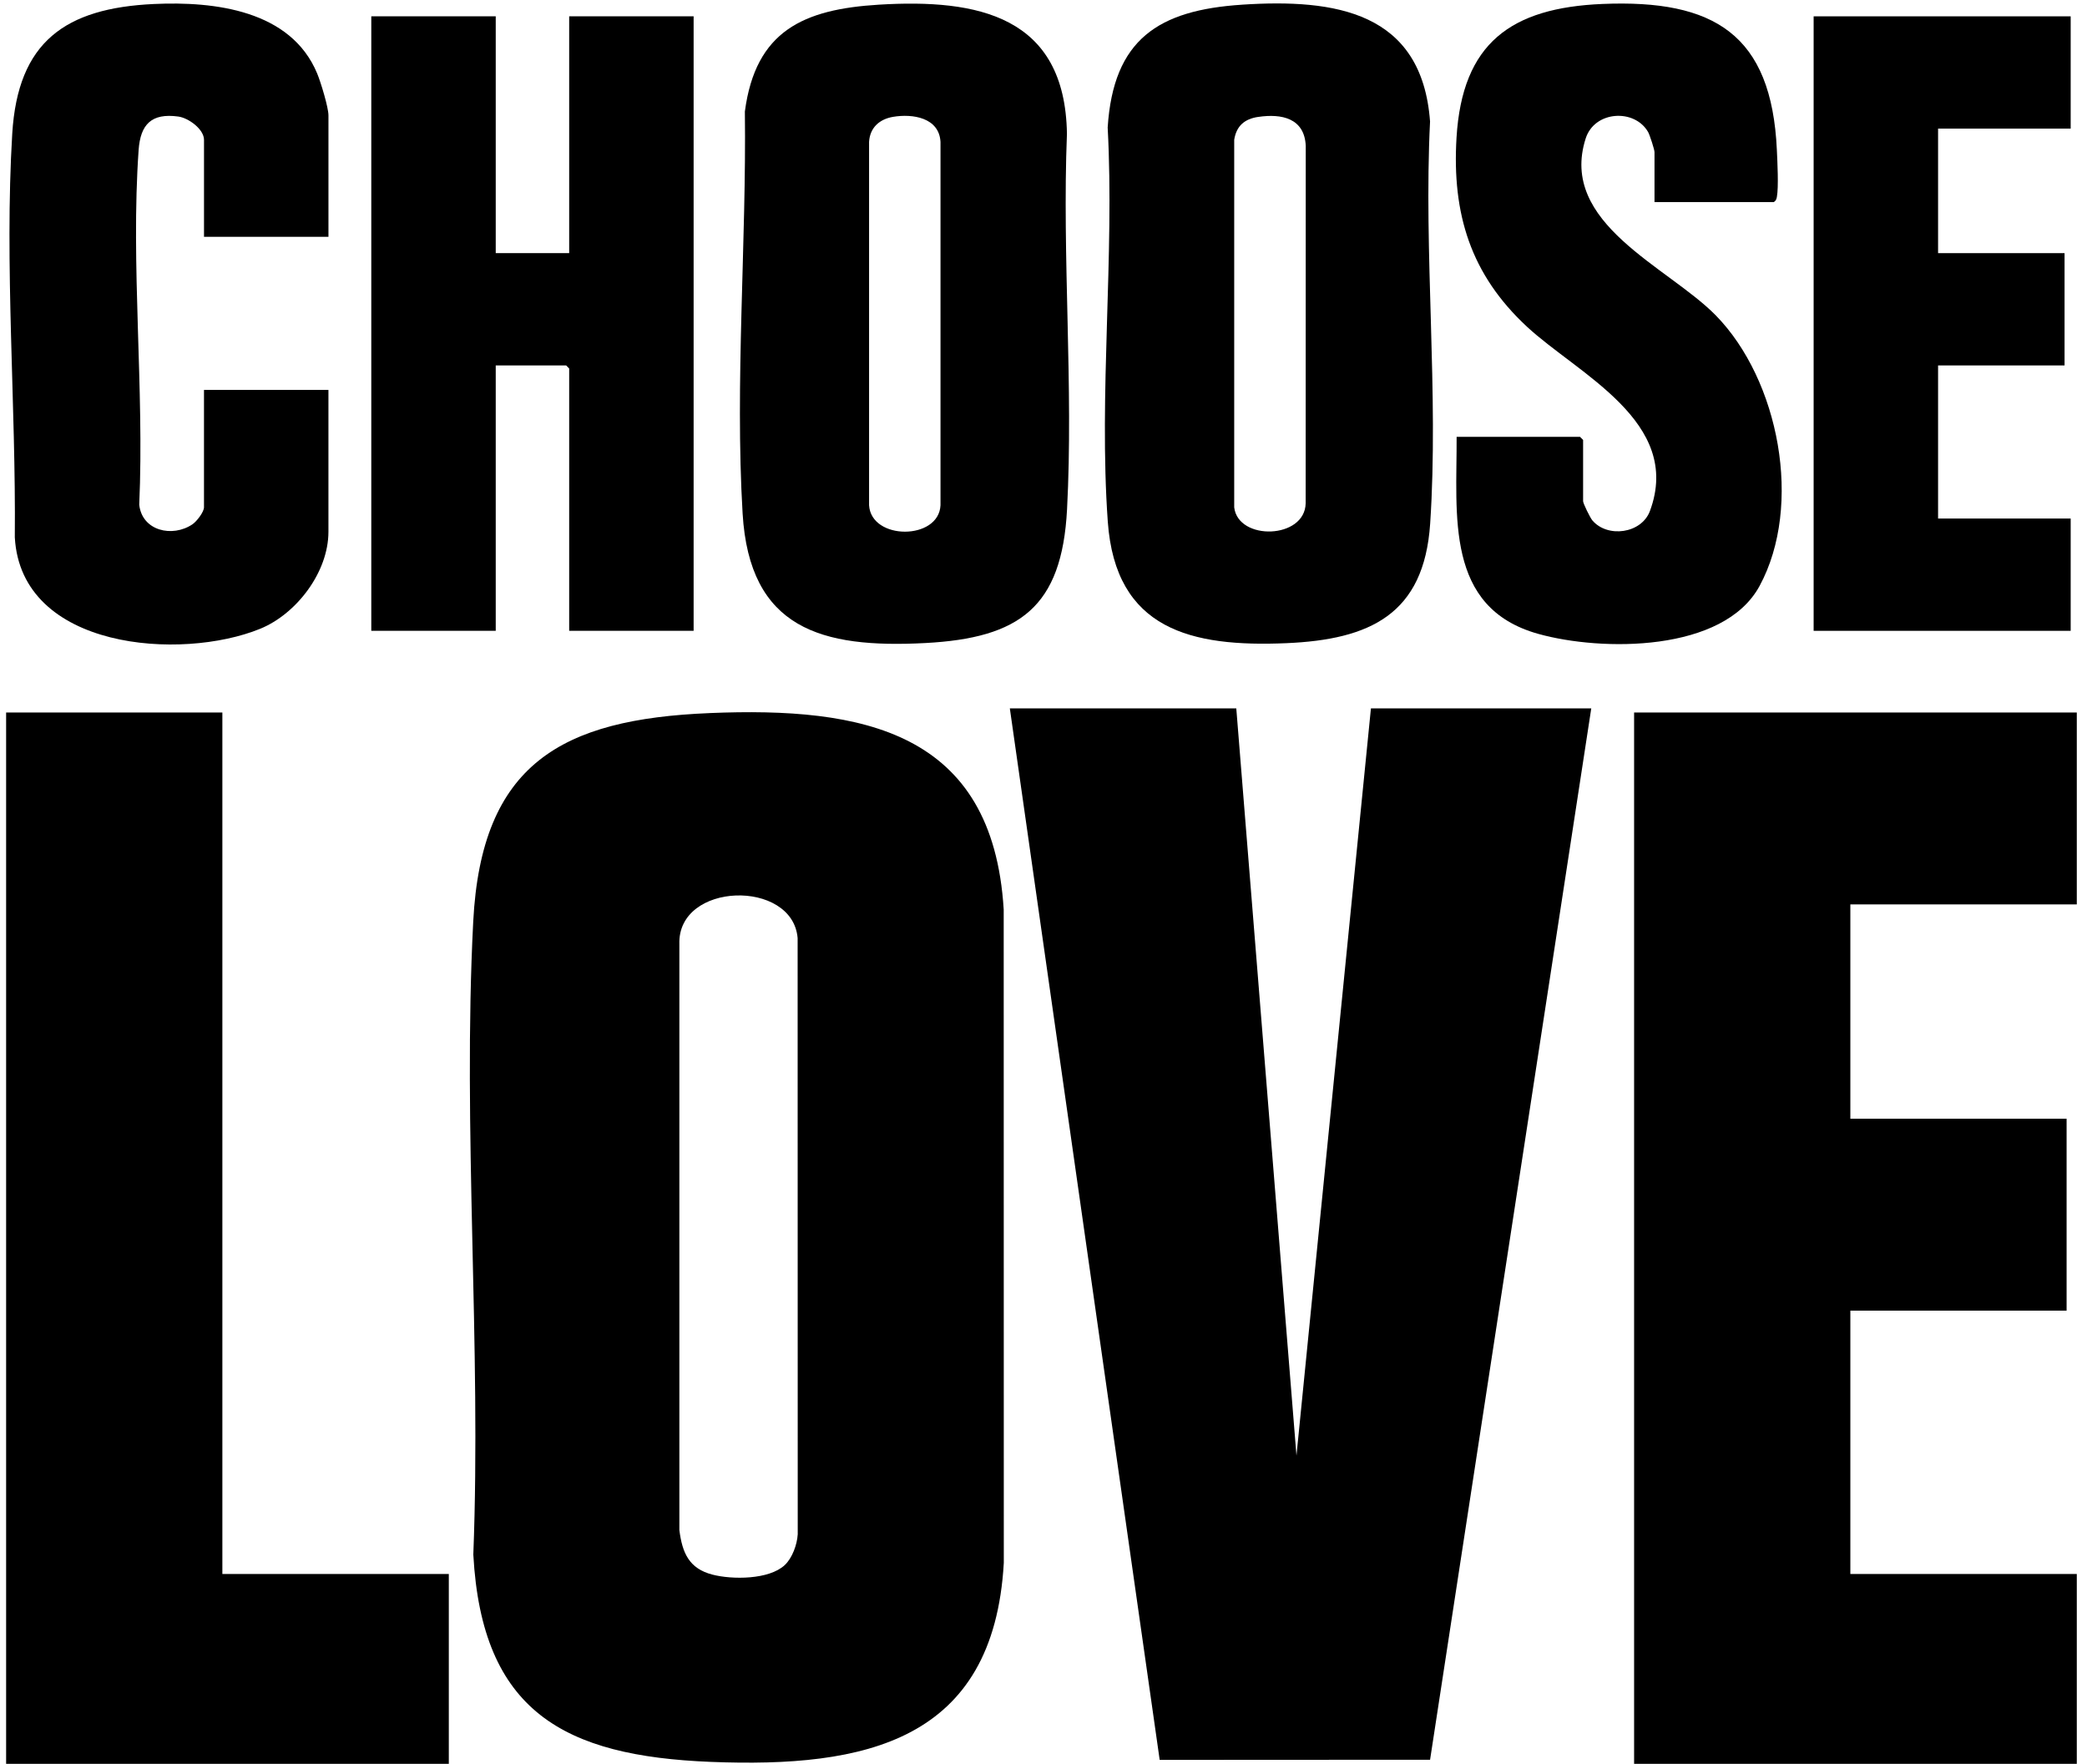
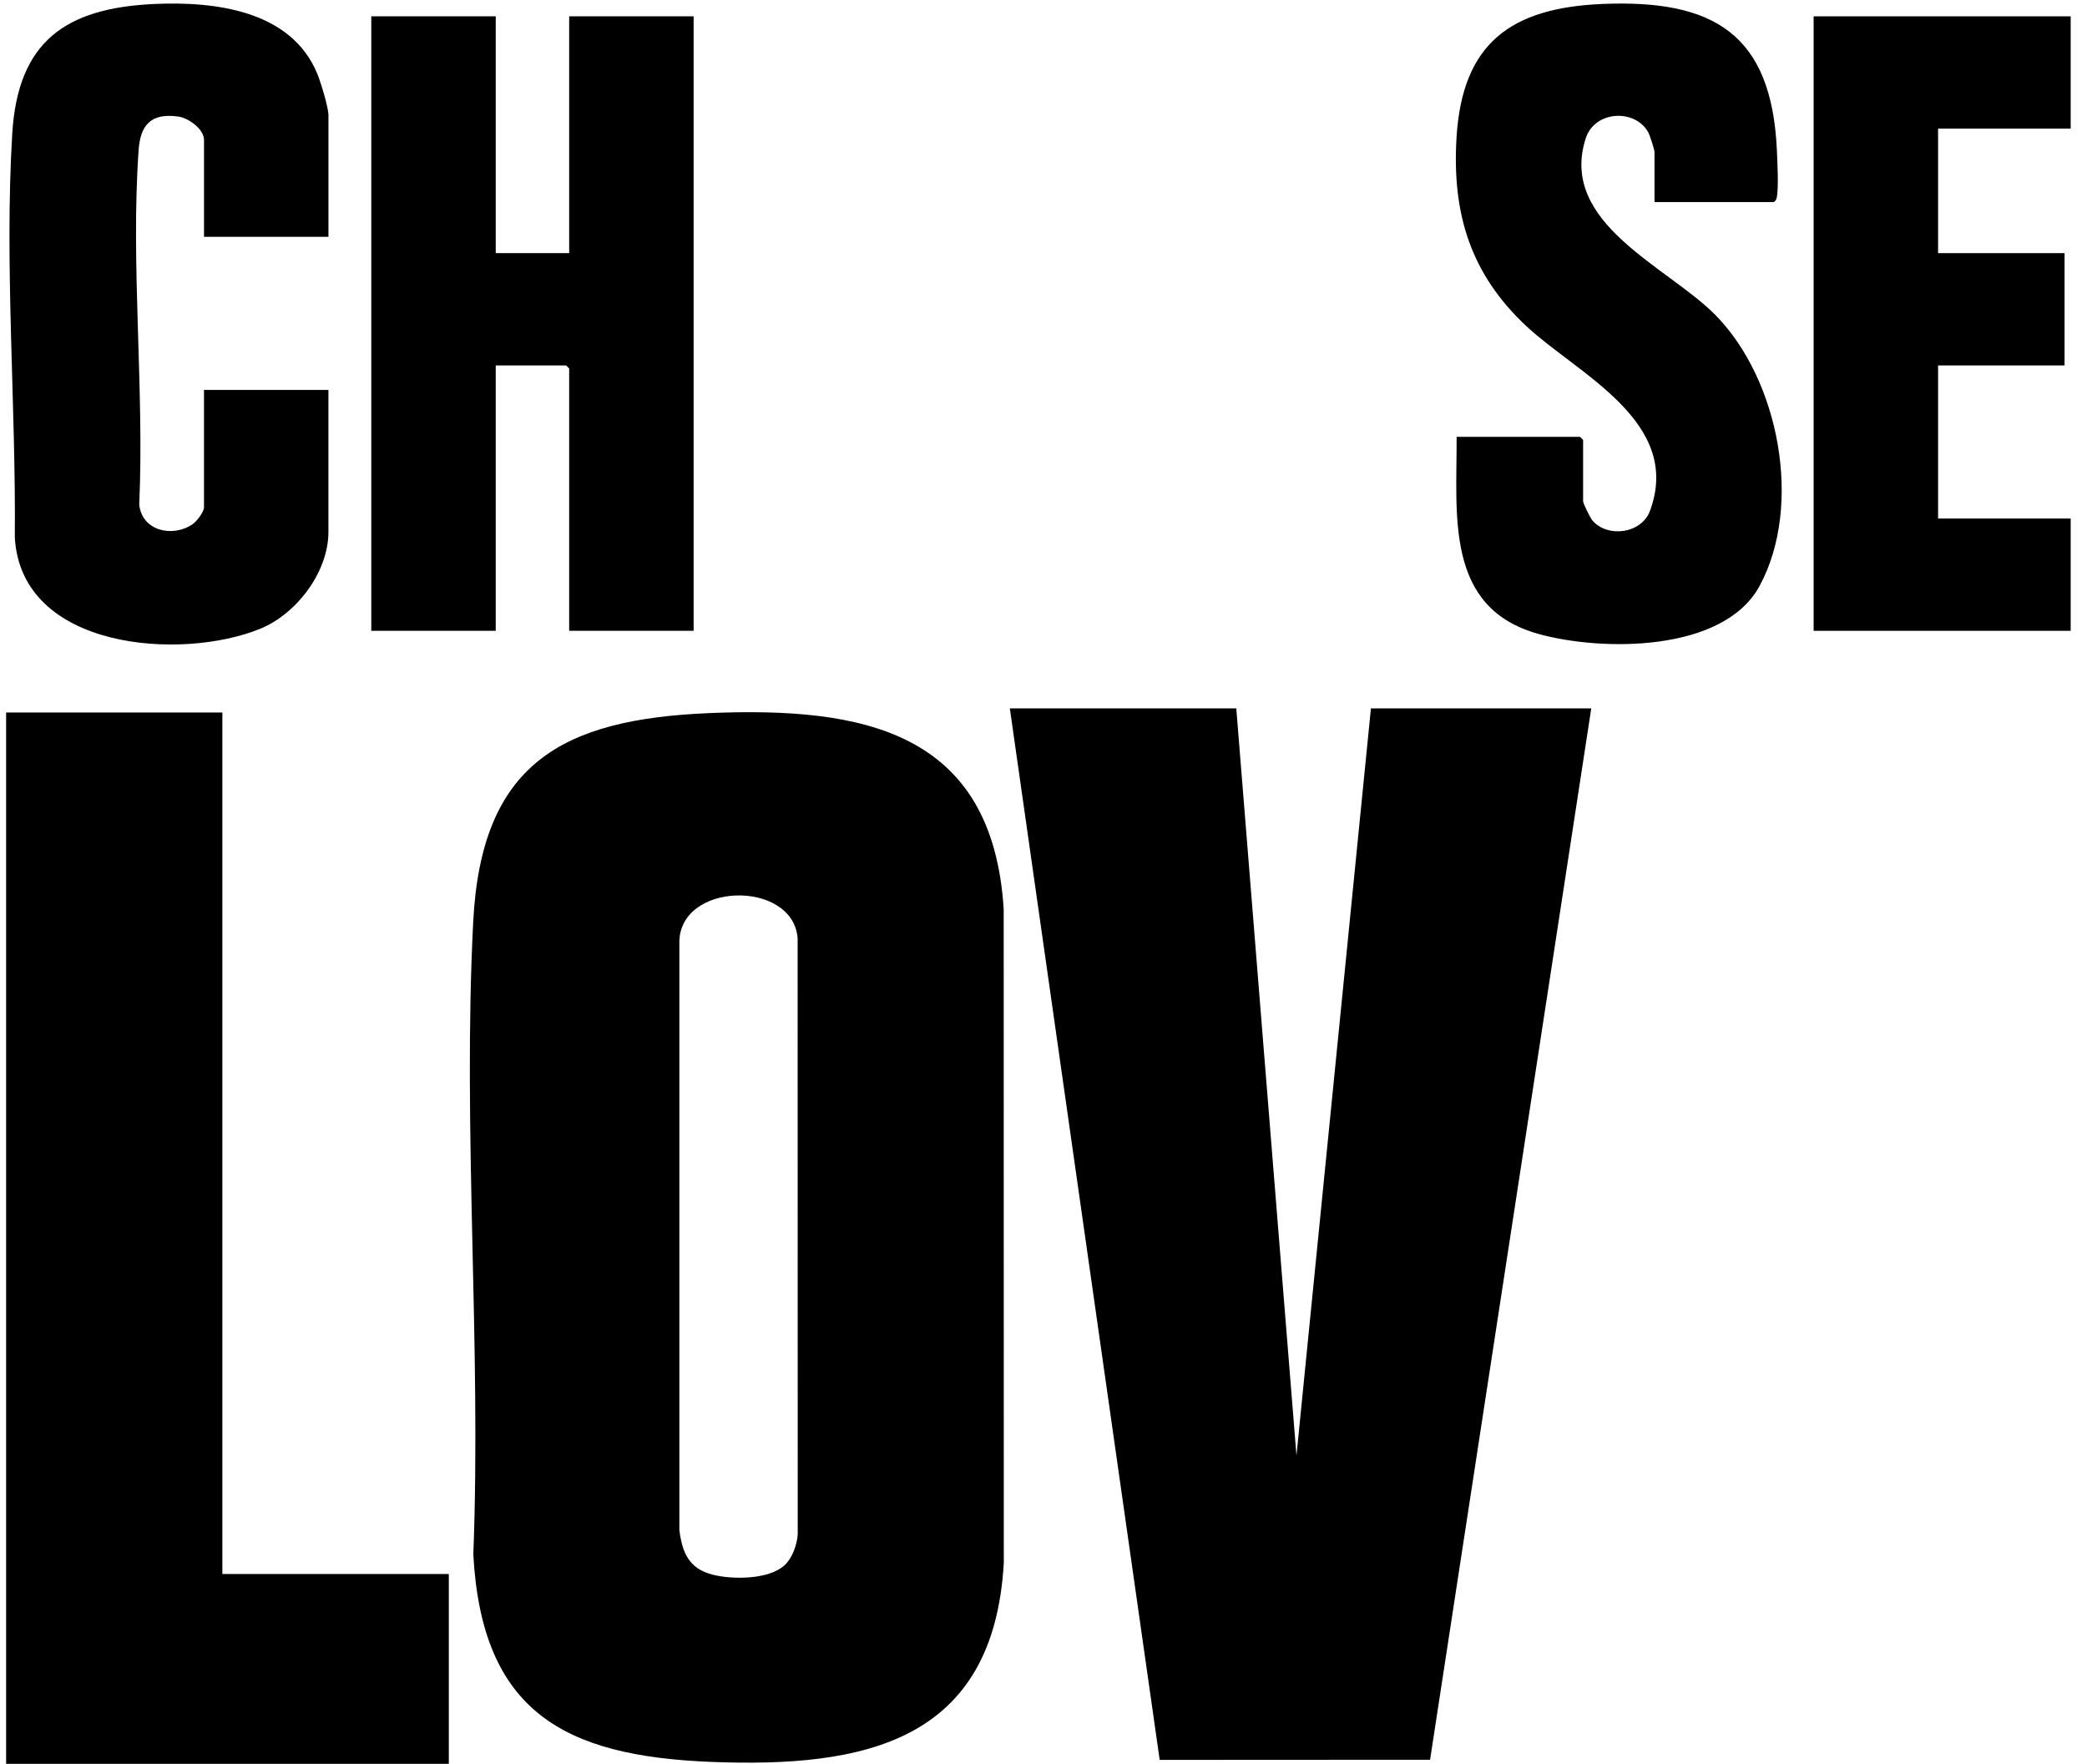
<svg xmlns="http://www.w3.org/2000/svg" width="749" height="633" viewBox="0 0 749 633" fill="none">
  <g clip-path="url(#clip0_156_7112)">
-     <path d="M586.46 633V255.691H745.339V324.559H664.069V401.487H741.678V470.355H664.069V564.865H745.339V633H586.46Z" fill="black" />
    <path d="M2.196 633V255.691H79.805V564.865H161.075V633H2.196Z" fill="black" />
    <path d="M254.638 255.904C309.521 253.64 356.292 262.234 360.216 326.398L360.253 560.865C356.621 625.015 310.444 634.488 255.129 632.297C202.465 630.209 172.944 614.259 169.869 557.898C172.754 483.044 166.003 405.274 169.832 330.758C172.746 274.029 201.601 258.094 254.646 255.911L254.638 255.904ZM281.626 561.678C284.349 559.143 286.077 554.308 286.297 550.6L286.26 336.655C284.474 315.416 243.07 316.398 243.817 338.853V549.099C244.857 557.26 247.251 562.894 255.663 565.085C262.758 566.931 275.981 566.946 281.626 561.678Z" fill="black" />
    <path d="M443.689 254.226L465.287 522.379L492.011 254.226H571.085L513.237 631.527L416.196 631.579L362.419 254.226H443.689Z" fill="black" />
-     <path d="M315.407 1.677C350.909 -0.491 382.253 5.721 382.912 47.995C381.155 92.4 385.277 138.629 382.949 182.822C381.104 217.857 366.007 228.993 332.027 230.773C294.841 232.722 268.973 225.682 266.513 184.251C263.731 137.377 267.919 87.103 267.326 40.016C271.163 11.026 288.412 3.326 315.407 1.677ZM320.496 41.936C315.619 42.764 312.2 45.819 311.9 50.918V181.328C312.683 193.973 336.925 193.958 337.533 181.328V50.918C337.064 42.229 327.576 40.734 320.503 41.936H320.496Z" fill="black" />
-     <path d="M445.732 1.678C479.177 -0.506 510.315 4.161 513.229 43.599C510.865 90.796 516.407 141.121 513.266 187.951C511.084 220.517 491.594 229.536 461.656 230.818C427.589 232.276 400.33 225.997 397.57 187.182C394.305 141.406 400.015 91.924 397.533 45.76C399.547 14.096 415.779 3.634 445.739 1.685L445.732 1.678ZM451.567 41.951C446.669 42.676 443.733 45.167 442.942 50.171V182.083C444.392 194.186 468.348 193.512 468.59 180.603L468.619 52.361C468.187 42.442 460.023 40.705 451.574 41.958L451.567 41.951Z" fill="black" />
    <path d="M177.915 5.861V90.847H204.272V5.861H248.934V226.386H204.272V132.242L203.174 131.143H177.915V226.386H133.253V5.861H177.915Z" fill="black" />
    <path d="M593.782 72.531V54.582C593.782 53.688 592.077 48.406 591.476 47.365C586.637 38.933 572.301 39.702 569.094 49.658C559.254 80.224 598.651 95.719 615.762 113.171C638.496 136.359 647.135 181.365 631.496 210.275C618.573 234.166 574.783 233.837 552.049 227.477C518.443 218.078 522.902 184.896 522.763 156.778H567.059L568.157 157.877V179.856C568.157 180.691 570.69 185.827 571.496 186.772C576.928 193.139 589.126 191.527 592.15 183.358C603.989 151.378 566.297 134.234 548 117.237C527.829 98.504 521.086 76.81 522.726 49.417C524.769 15.437 542.304 2.806 575.068 1.422C615.198 -0.271 635.808 12.353 637.697 53.849C637.88 57.945 638.364 67.103 637.697 70.693C637.551 71.513 637.324 72.063 636.599 72.524H593.768L593.782 72.531Z" fill="black" />
    <path d="M117.878 84.986H73.216V50.186C73.216 46.361 67.652 42.324 63.998 41.826C54.378 40.507 50.402 44.617 49.751 53.812C46.851 94.95 51.823 139.633 49.97 181.13C50.995 190.559 61.897 192.999 69.065 188.163C70.588 187.138 73.209 183.731 73.209 182.053V139.927H117.871V190.845C117.871 205.315 106.435 220.326 93.358 225.66C65.075 237.199 7.571 233.221 5.316 192.838C5.755 145.619 1.553 94.987 4.393 47.98C6.392 14.99 23.4 2.916 55.249 1.436C77.053 0.425 104.406 3.67 113.837 26.39C115.089 29.401 117.878 38.522 117.878 41.394V84.986Z" fill="black" />
    <path d="M743.143 5.861V46.157H695.552V90.847H740.946V131.143H695.552V186.09H743.143V226.386H650.891V5.861H743.143Z" fill="black" />
  </g>
  <defs>
    <clipPath id="clip0_156_7112">
      <rect width="749" height="633" fill="white" />
    </clipPath>
  </defs>
</svg>